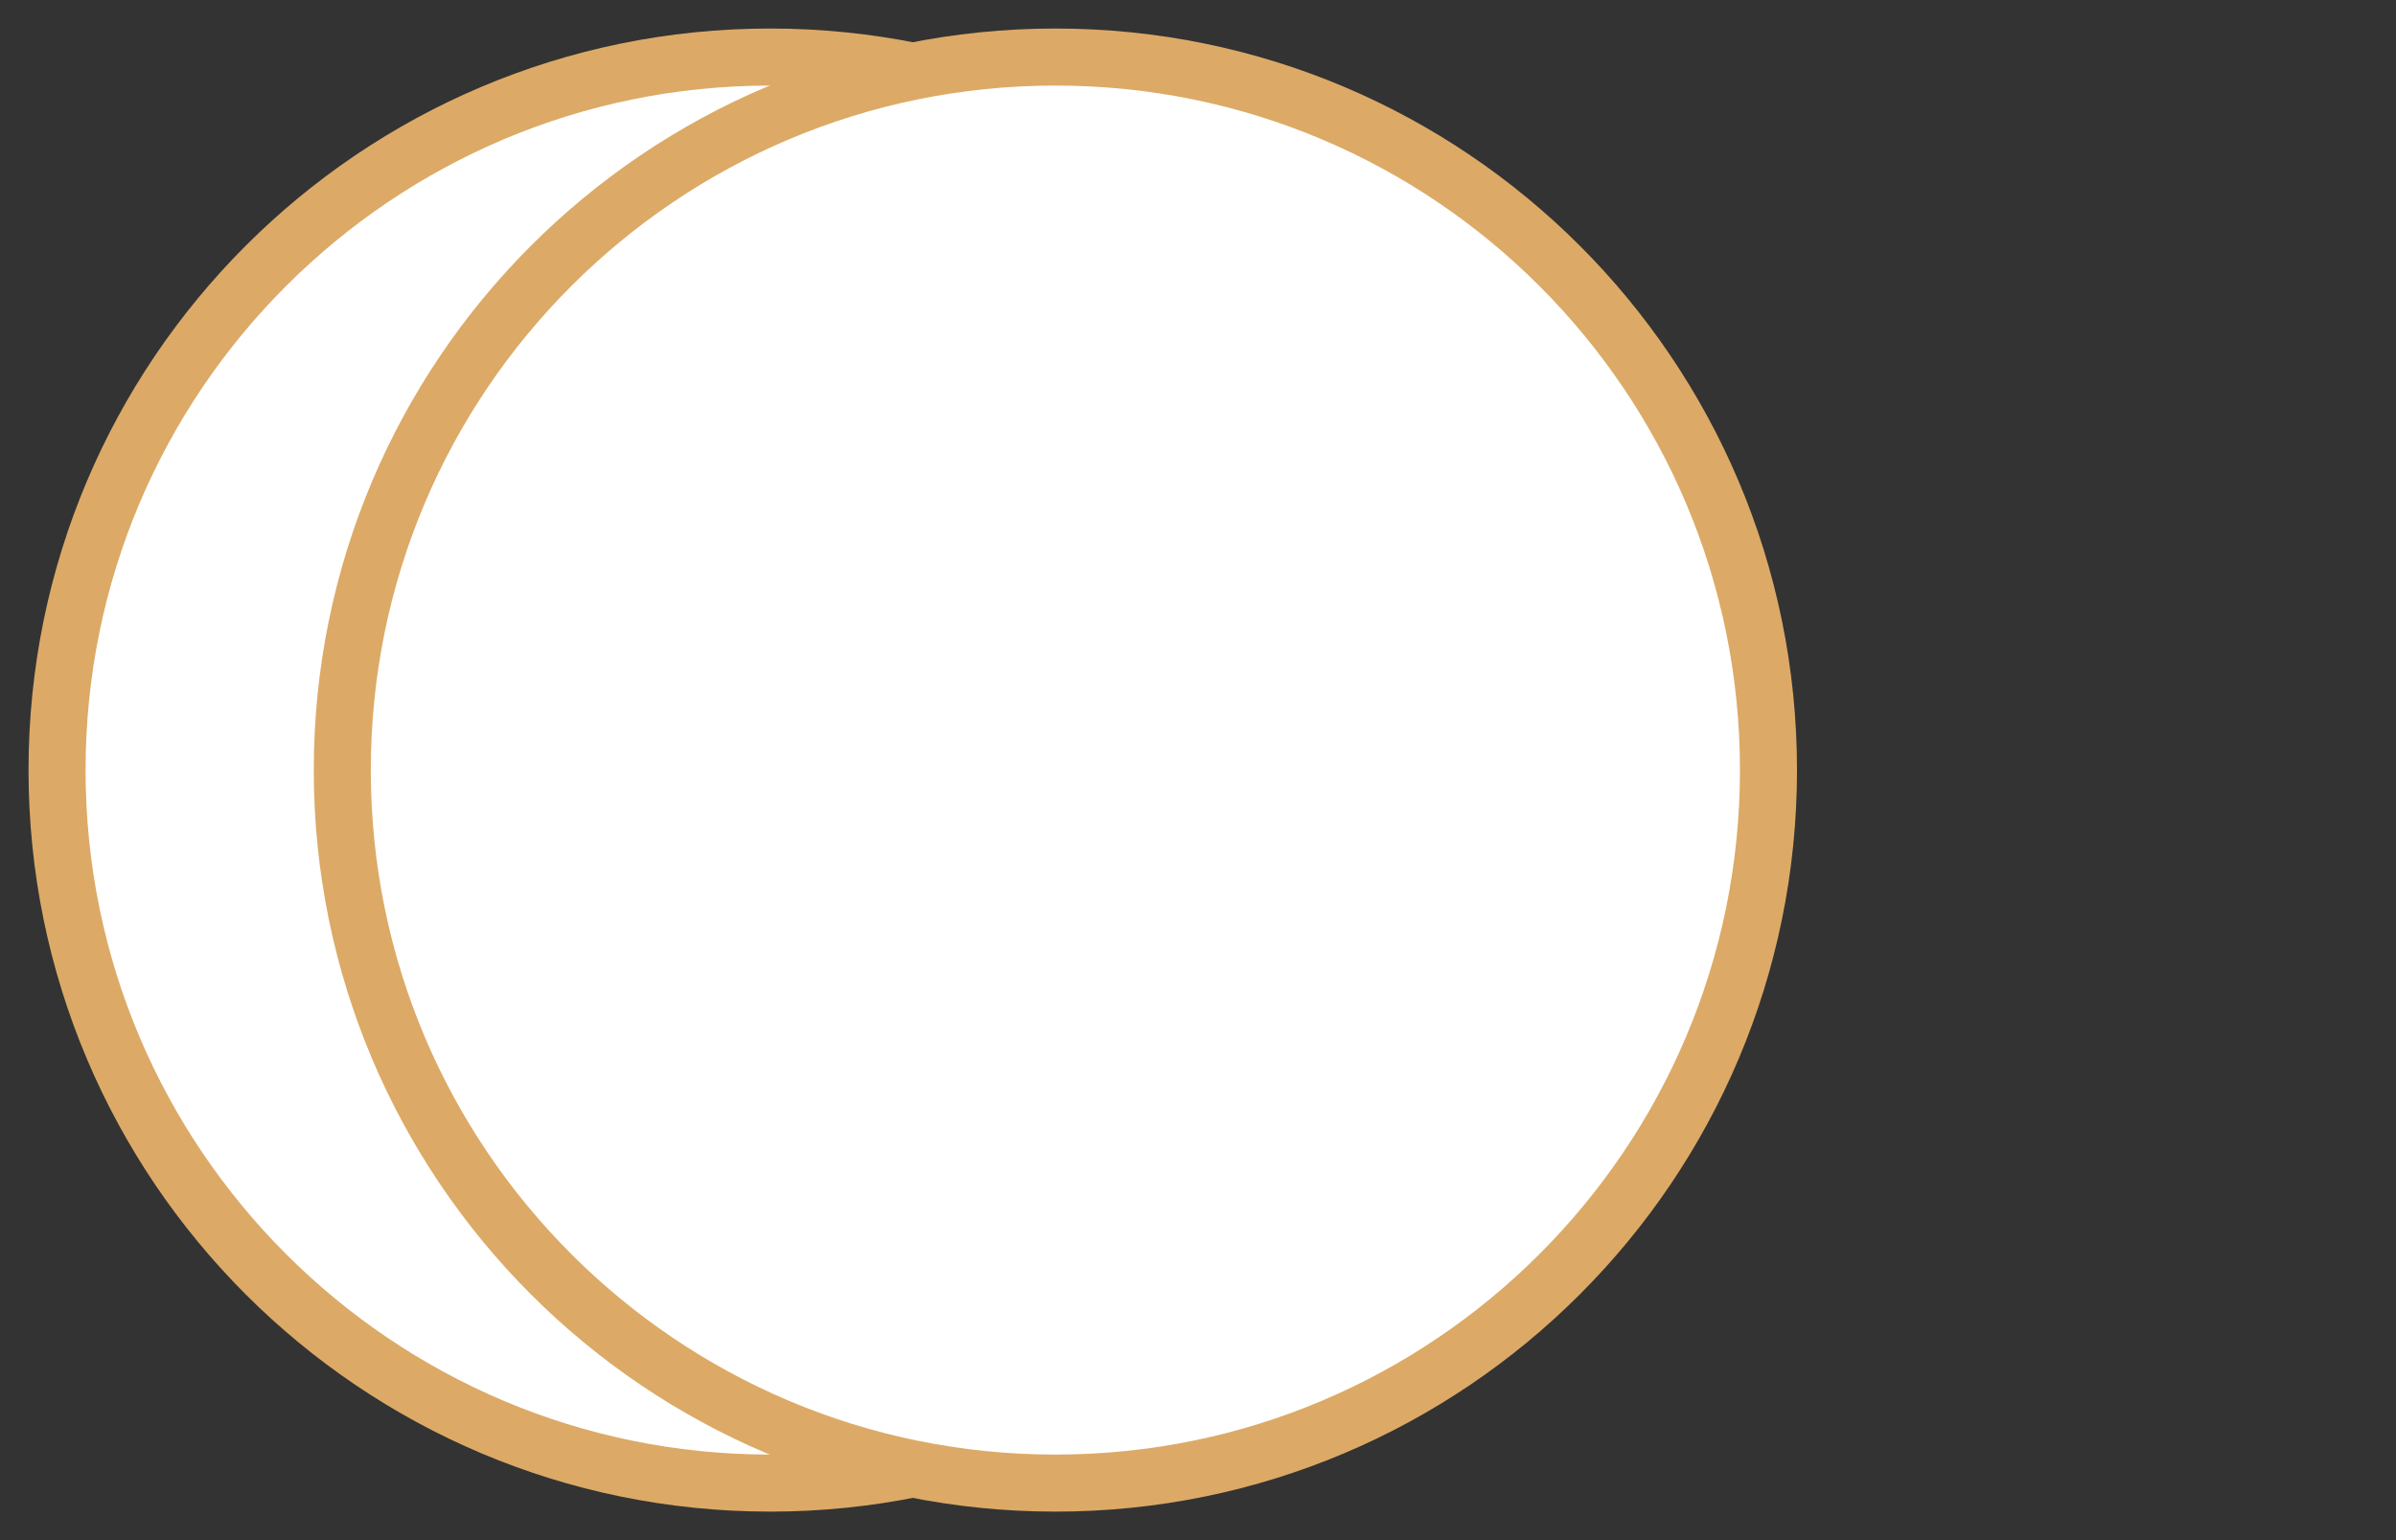
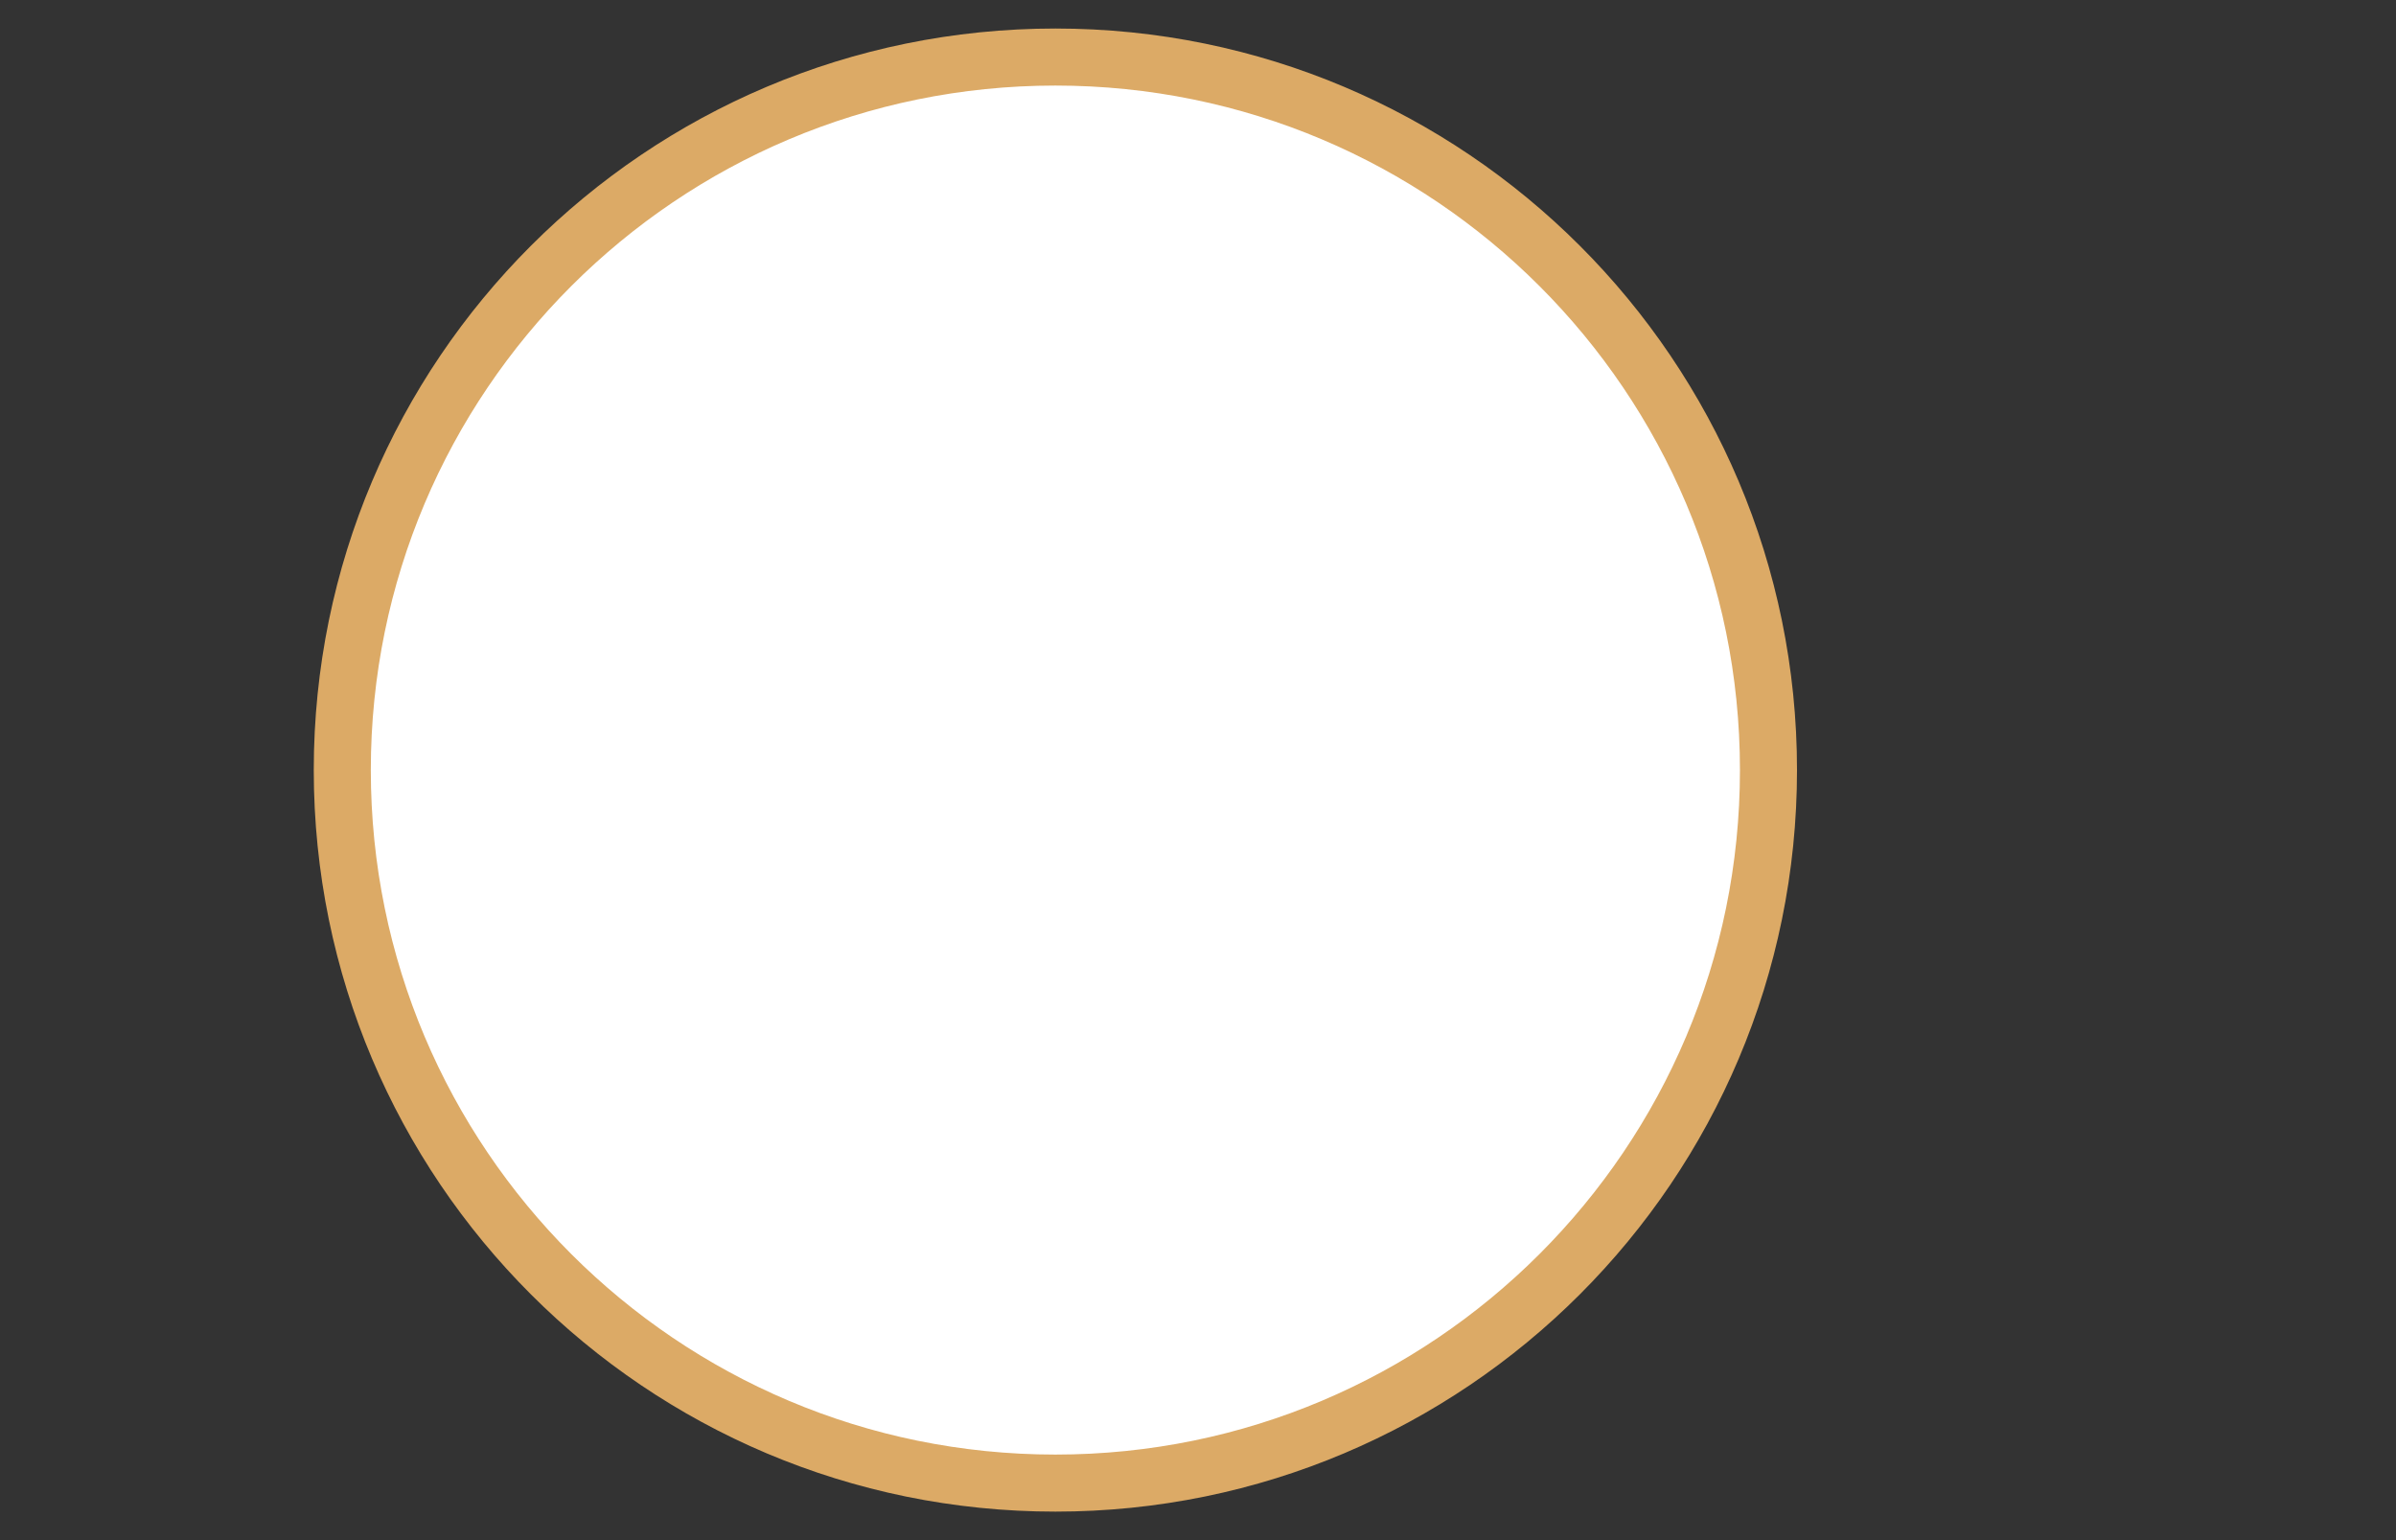
<svg xmlns="http://www.w3.org/2000/svg" width="42" height="27" viewBox="0 0 42 27" fill="none">
  <rect x="0" y="0" width="42" height="27" fill="#333333" stroke="none" />
-   <path d="M13.5 26C20.404 26 26 20.404 26 13.5C26 6.596 20.404 1 13.5 1C6.596 1 1 6.596 1 13.5C1 20.404 6.596 26 13.5 26Z" fill="white" stroke="#DCAA66" />
  <path d="M18.5 26C25.404 26 31 20.404 31 13.5C31 6.596 25.404 1 18.5 1C11.596 1 6 6.596 6 13.5C6 20.404 11.596 26 18.5 26Z" fill="white" stroke="#DCAA66" />
</svg>